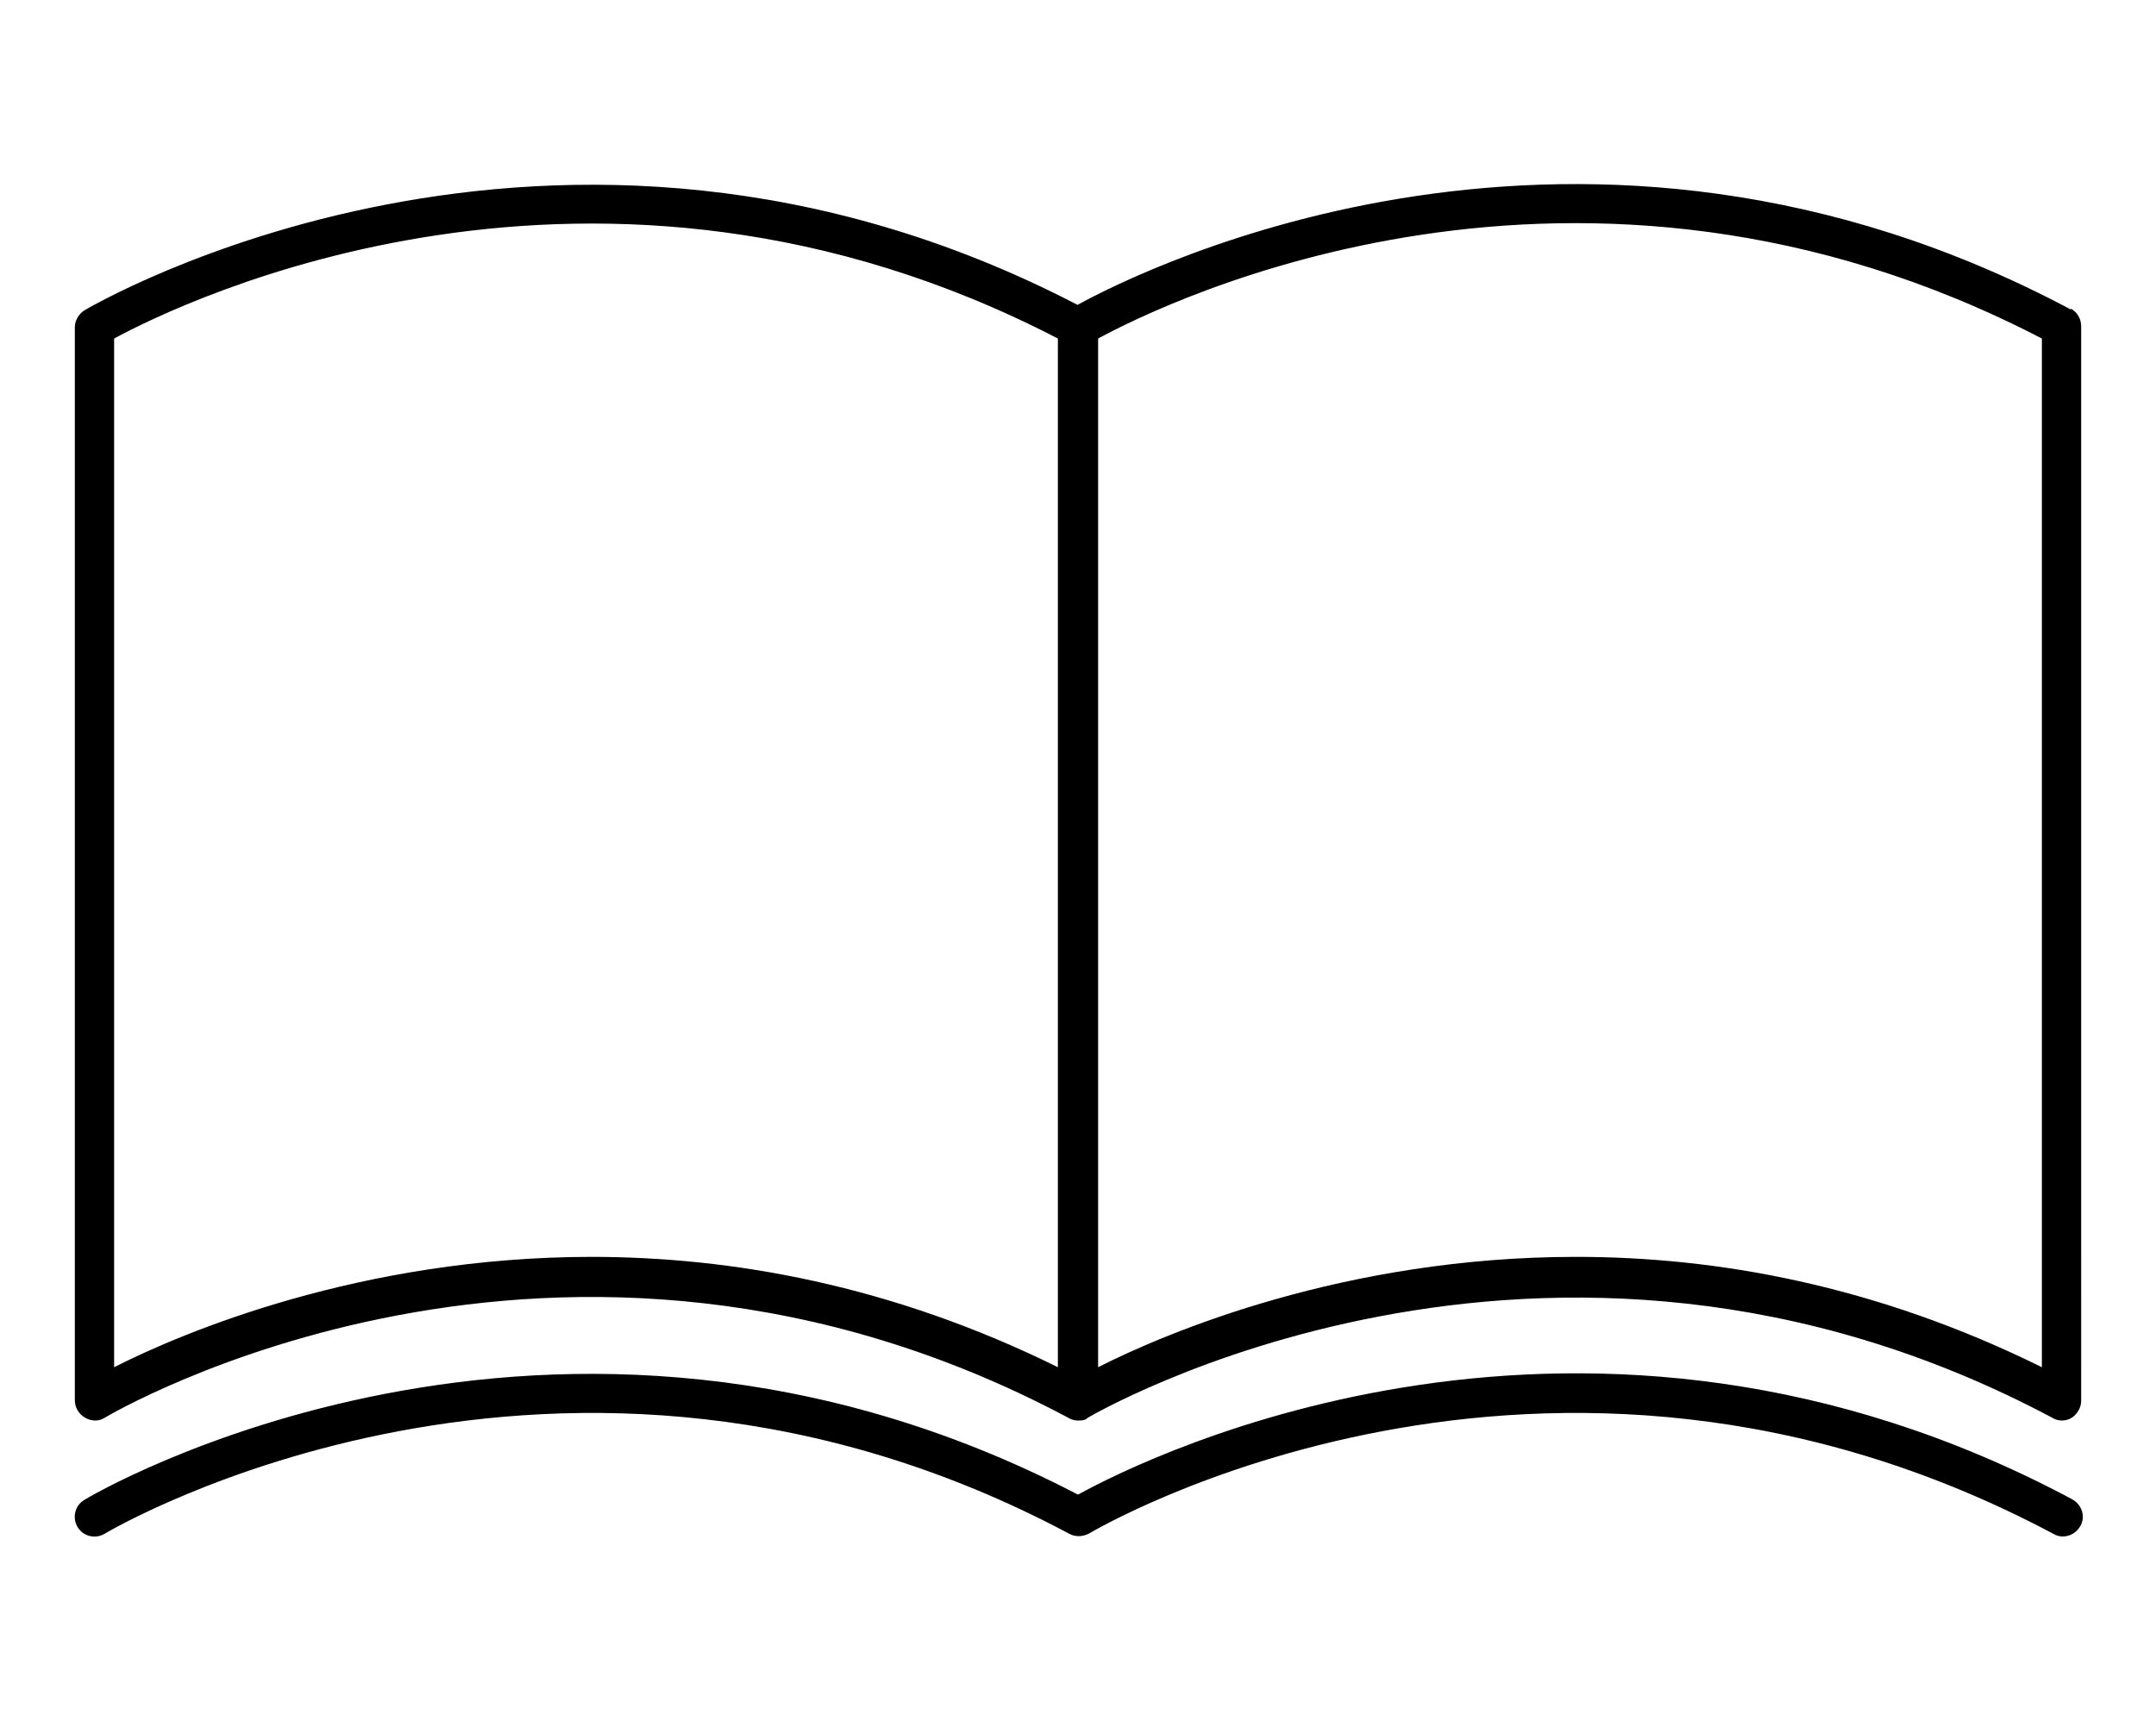
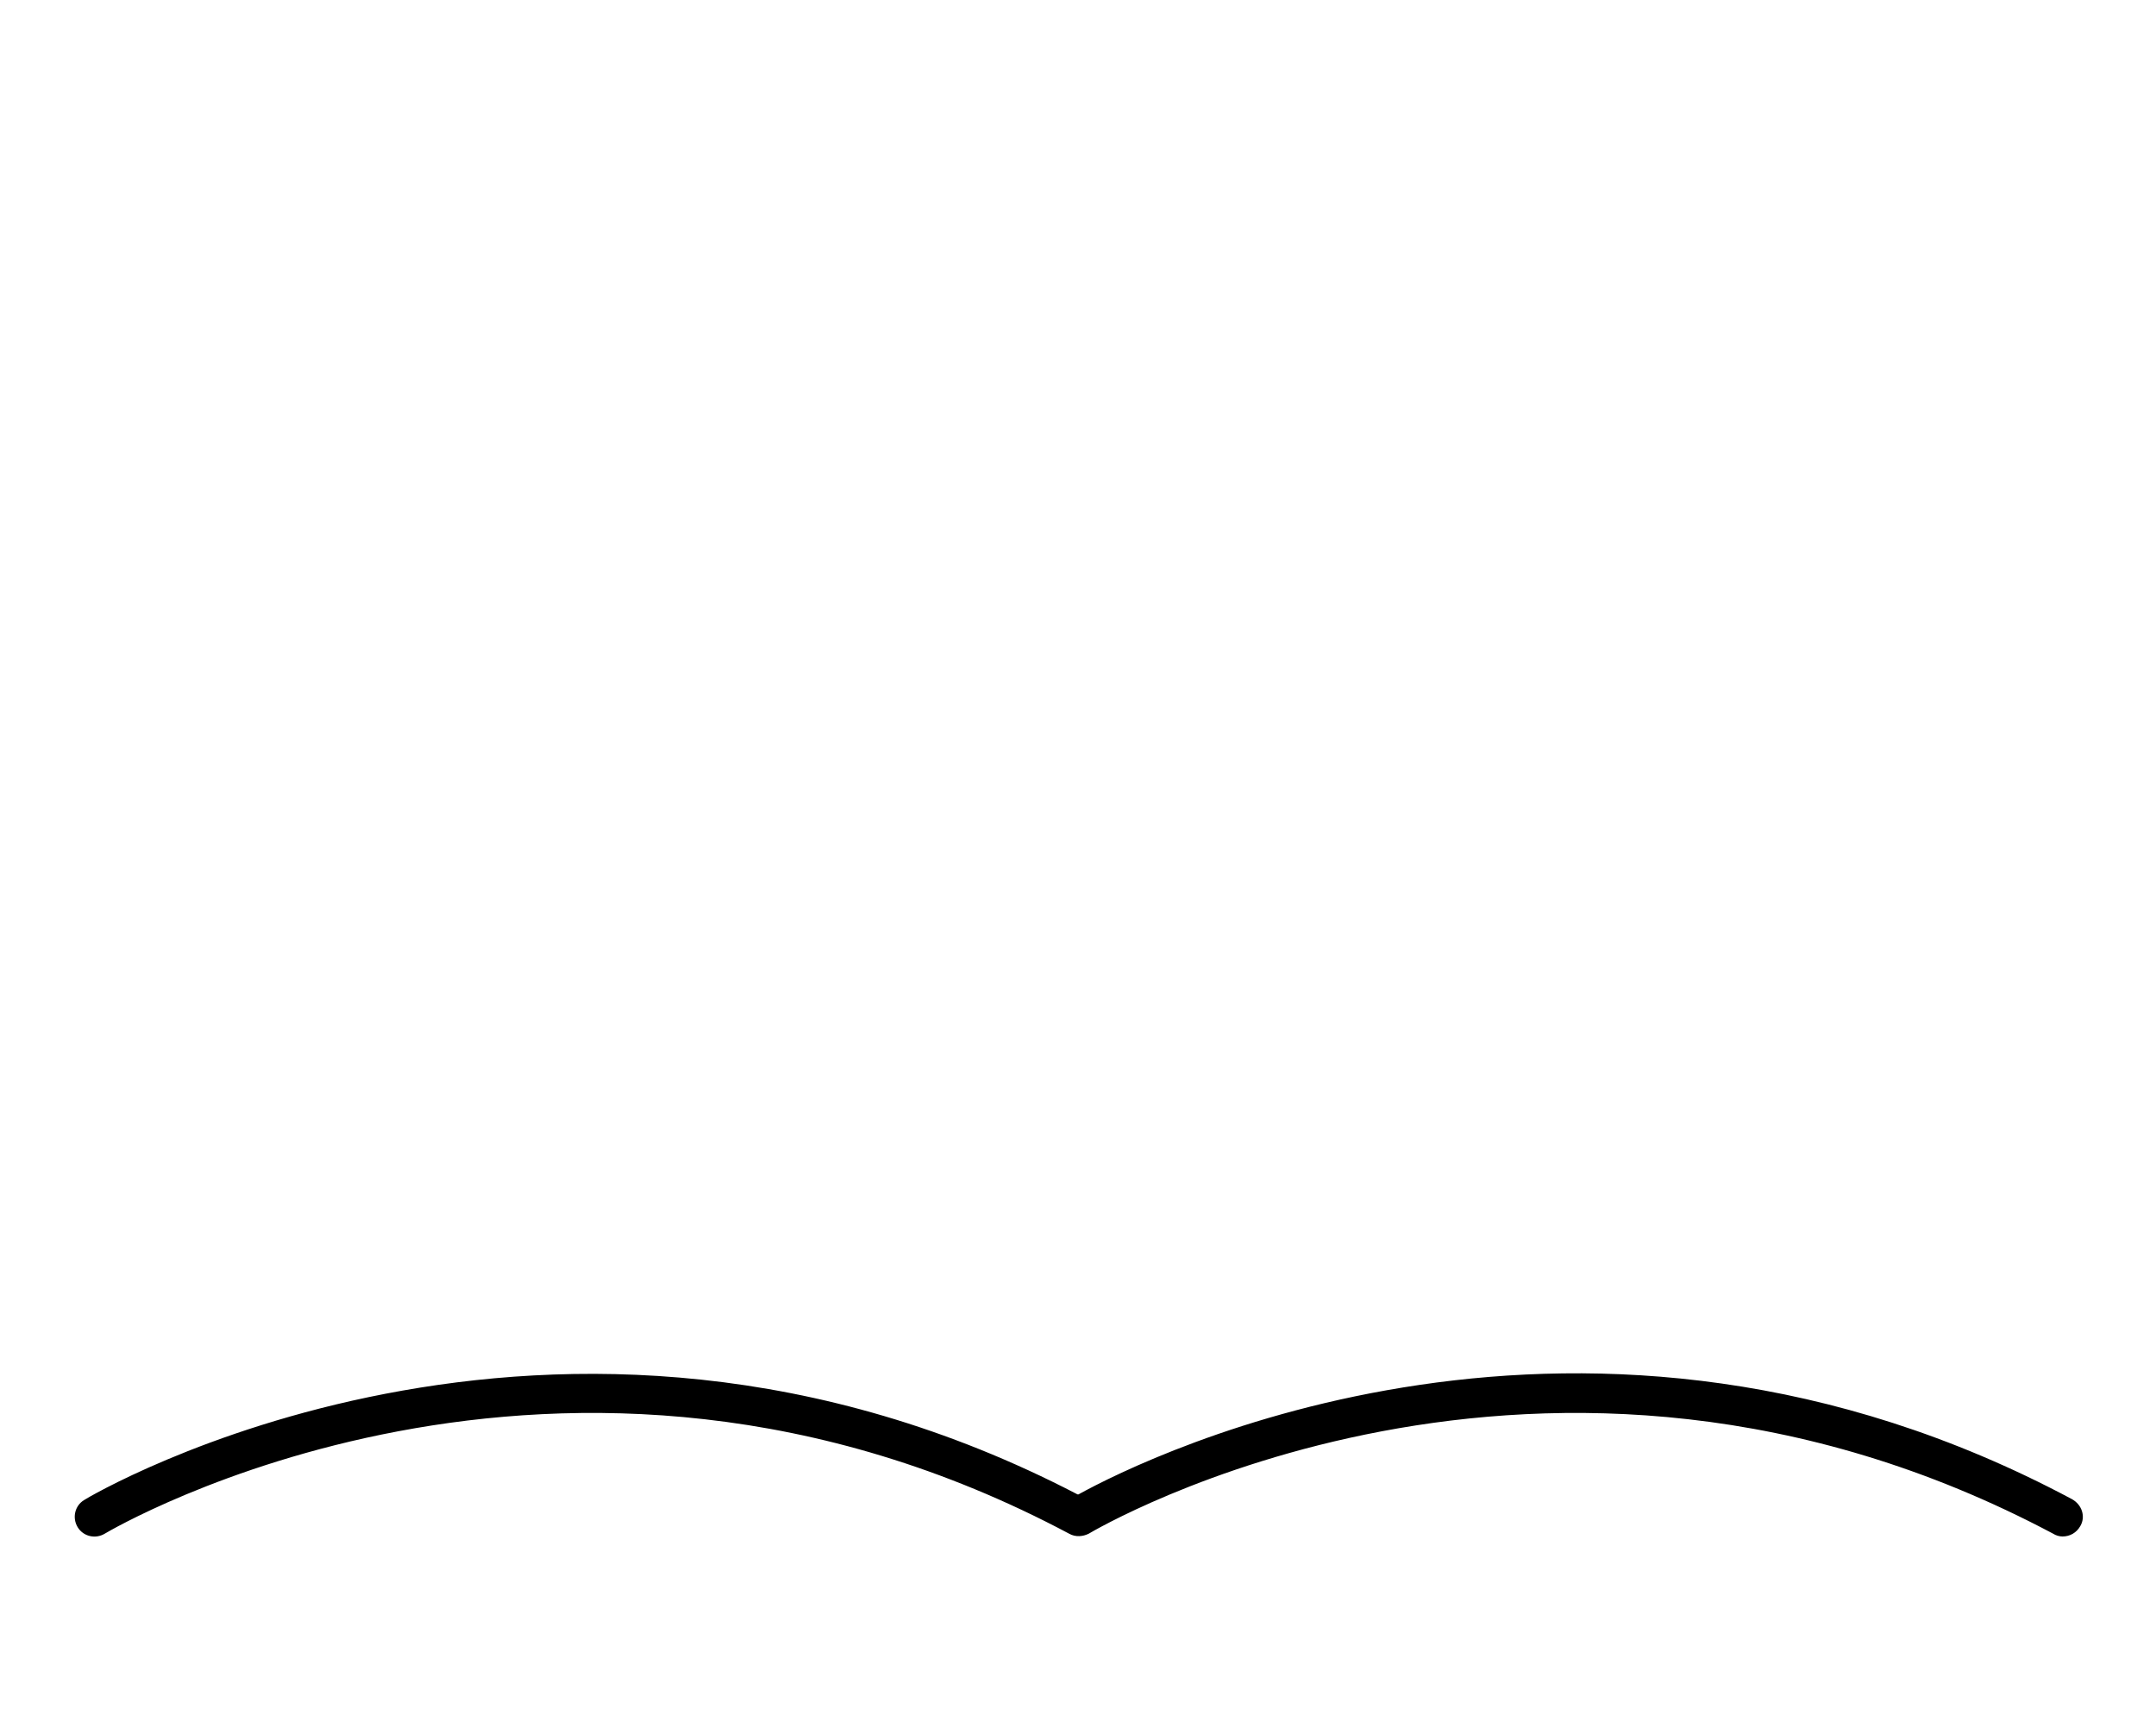
<svg xmlns="http://www.w3.org/2000/svg" id="a" viewBox="0 0 23.05 18.4">
  <defs>
    <style>.b{fill:#000;stroke-width:0px;}</style>
  </defs>
-   <path class="b" d="M22.14,3.31c-5.22-2.78-9.91-.44-10.62-.05-5.6-2.91-10.57.03-10.62.06-.06.04-.1.11-.1.18v11.47c0,.08.04.15.11.19.07.04.15.04.21,0,.05-.03,4.87-2.89,10.3,0,0,0,0,0,0,0,0,0,0,0,0,0,0,0,0,0,0,0,.03.02.07.03.1.03,0,0,0,0,0,0,0,0,0,0,.01,0,.03,0,.07,0,.1-.03,0,0,0,0,0,0h0s4.88-2.89,10.31,0c.03.02.07.03.1.03.04,0,.08-.01.11-.03.06-.04.1-.11.1-.18V3.49c0-.08-.04-.15-.11-.19ZM6.33,13.44c-2.47,0-4.38.81-5.11,1.18V3.62c.72-.39,5.15-2.56,10.09,0v11c-1.78-.88-3.49-1.18-4.99-1.18ZM21.83,14.62c-1.78-.88-3.48-1.18-4.98-1.18-2.47,0-4.38.81-5.11,1.18V3.62c.72-.39,5.14-2.57,10.09,0v11Z" />
  <path class="b" d="M11.52,15.98c-5.61-2.92-10.58.03-10.62.06-.1.06-.13.19-.07.29.06.1.19.13.29.07.05-.03,4.88-2.89,10.31,0,.07.04.15.03.21,0,.05-.03,4.87-2.89,10.31,0,.03.02.07.03.1.03.08,0,.15-.04.19-.11.06-.1.02-.23-.09-.29-5.19-2.77-9.86-.47-10.62-.05Z" />
</svg>